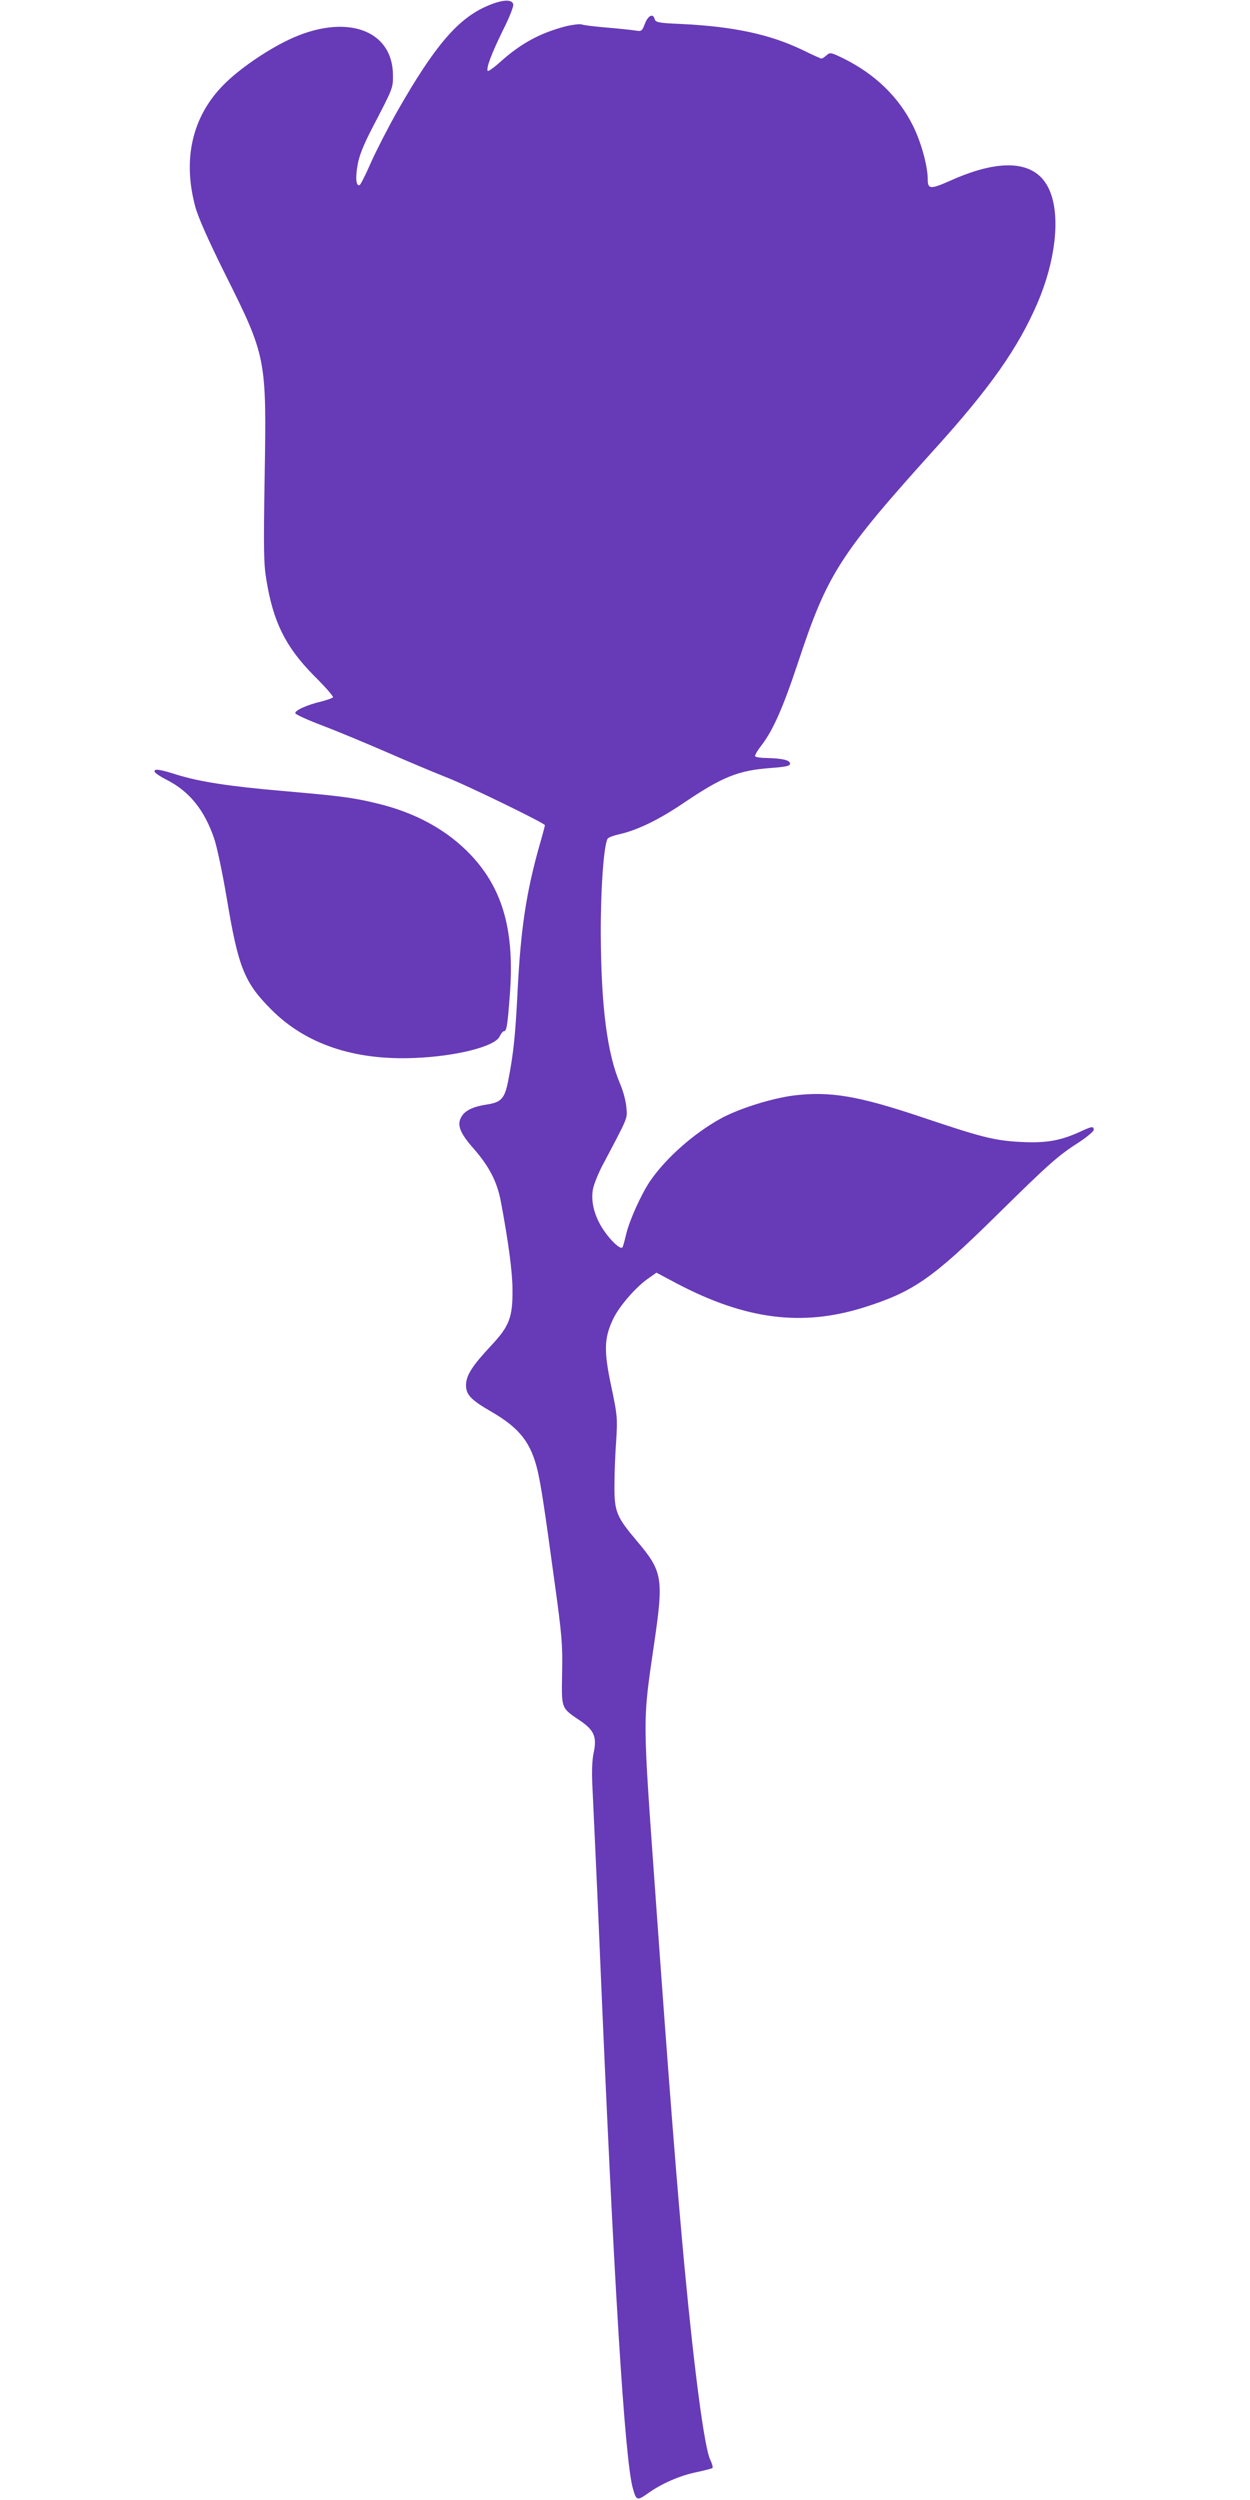
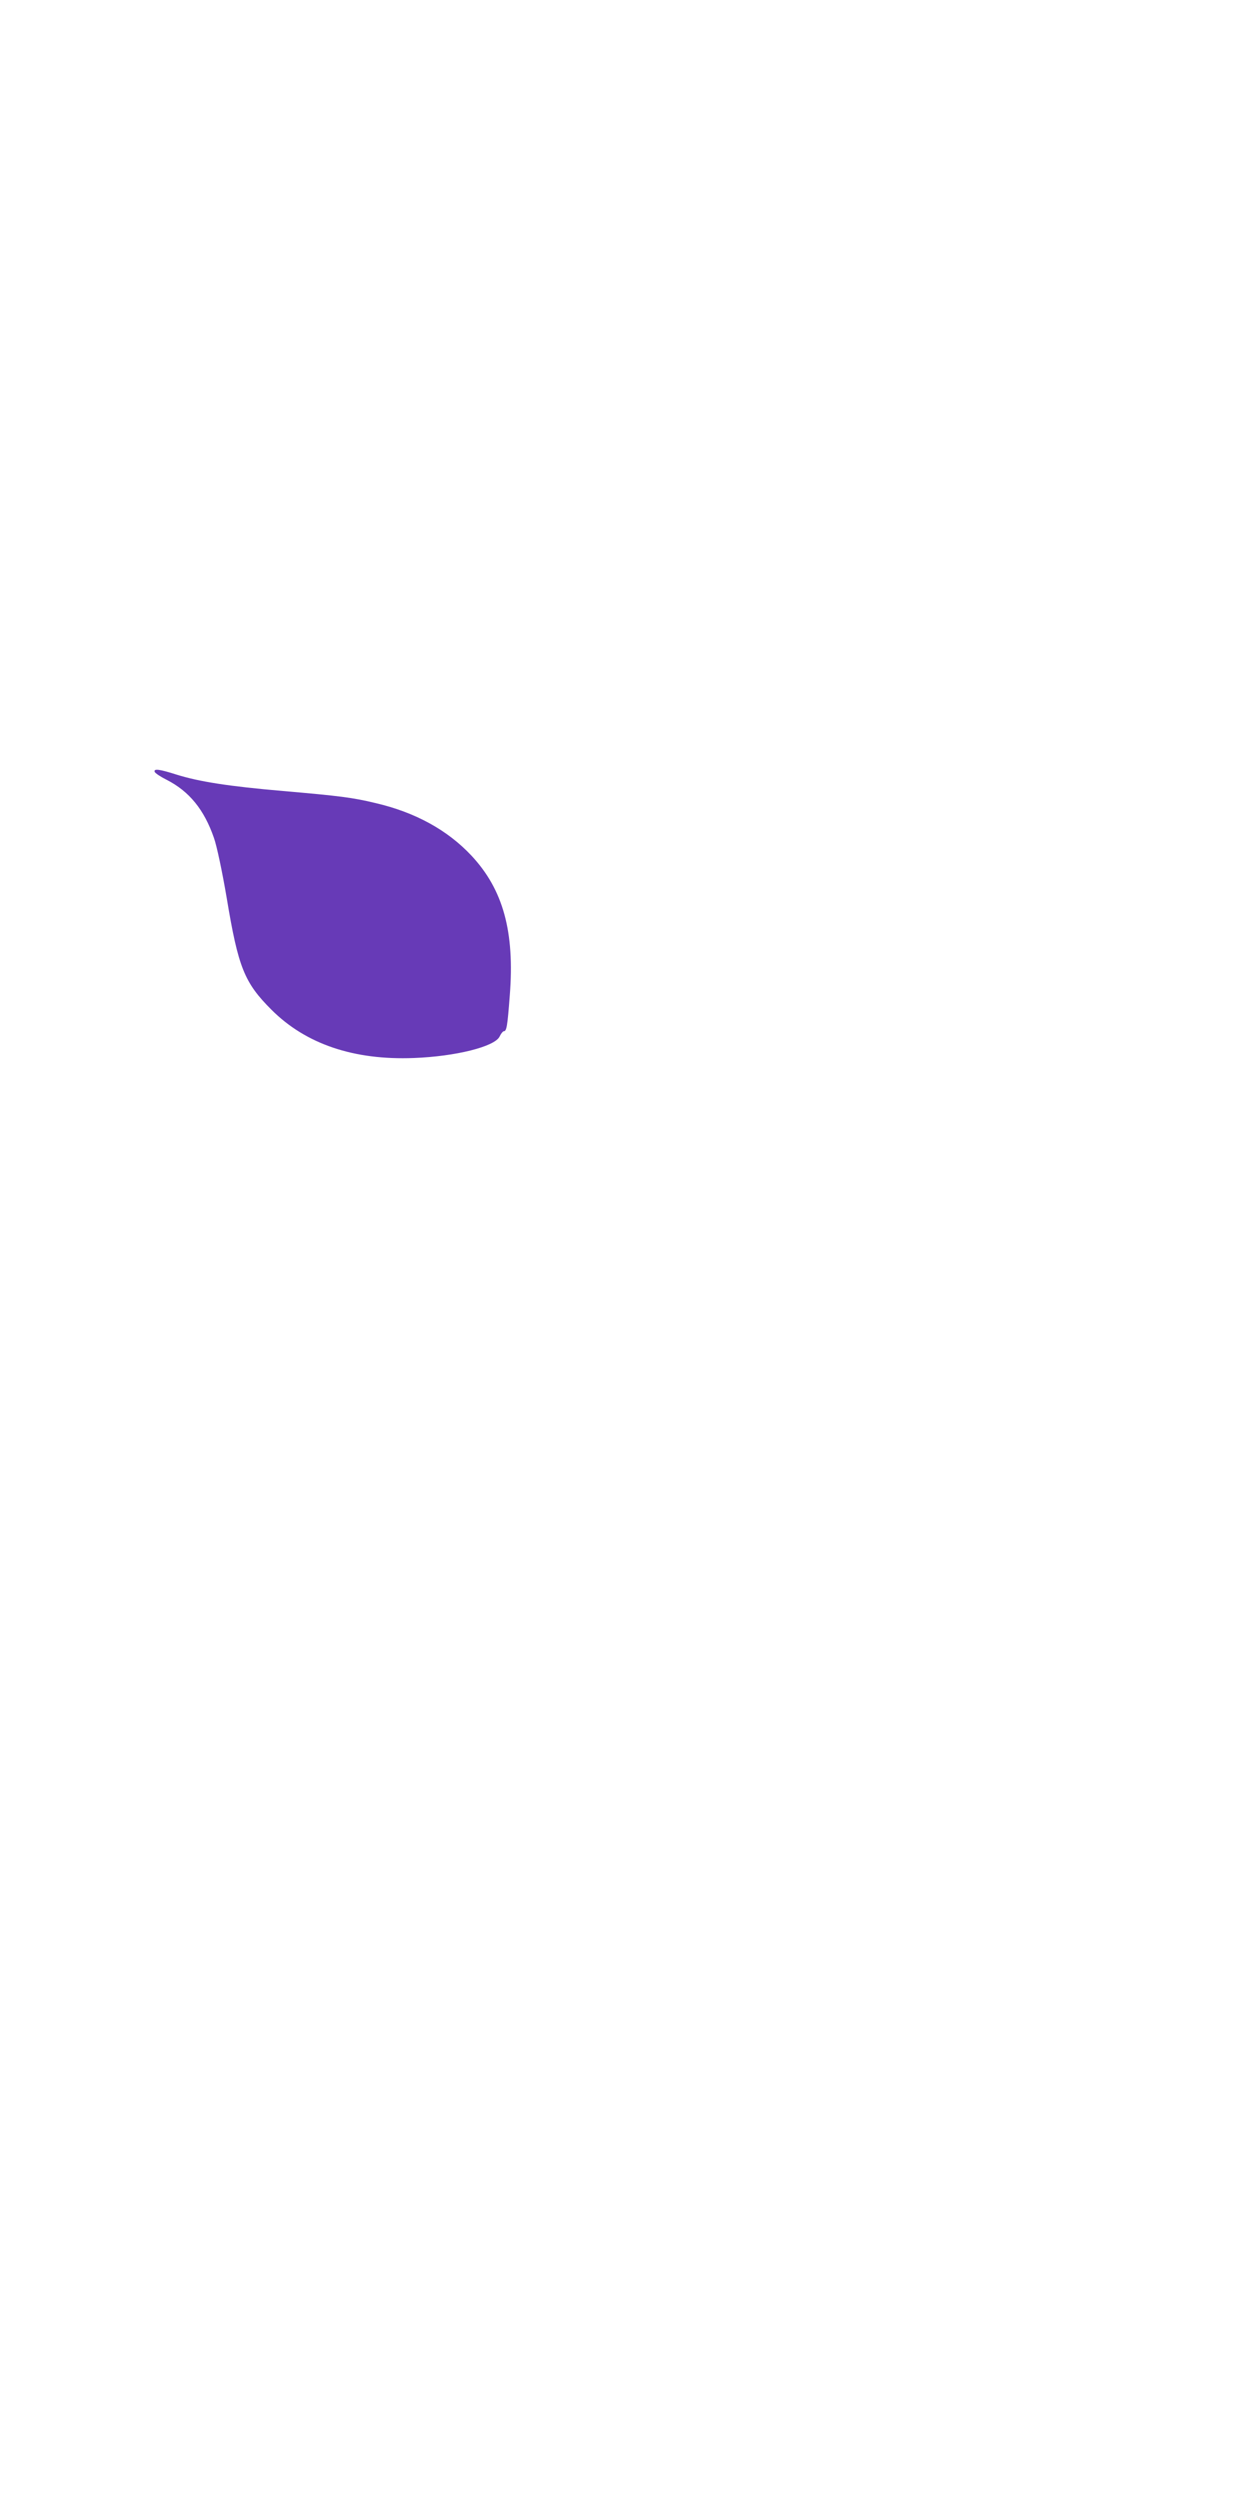
<svg xmlns="http://www.w3.org/2000/svg" version="1.0" width="640pt" height="1280pt" viewBox="0 0 640 1280" preserveAspectRatio="xMidYMid meet">
  <g transform="translate(0,1280) scale(0.1,-0.1)" fill="#673ab7" stroke="none">
-     <path d="M2498 12771 c-152 -64 -272 -204 -464 -541 -48 -85 -109 -204 -136 -265 -26 -60 -52 -111 -57 -113 -18 -6 -22 37 -10 104 8 47 30 101 72 183 111 213 109 209 109 276 -1 236 -246 319 -535 181 -117 -56 -257 -153 -333 -231 -160 -162 -210 -380 -144 -624 15 -55 66 -170 151 -341 213 -427 214 -431 204 -1040 -6 -370 -5 -449 9 -530 35 -215 98 -342 243 -489 57 -56 101 -107 98 -111 -3 -4 -29 -14 -57 -21 -75 -17 -140 -47 -136 -61 3 -7 65 -35 139 -63 74 -28 220 -89 324 -134 105 -46 240 -103 301 -127 106 -40 514 -239 514 -249 0 -3 -13 -53 -30 -111 -67 -240 -94 -423 -110 -739 -11 -223 -21 -319 -47 -453 -18 -96 -36 -116 -110 -127 -67 -10 -109 -29 -128 -59 -28 -42 -13 -84 60 -167 79 -90 120 -169 139 -269 39 -207 60 -364 60 -455 1 -141 -17 -186 -109 -284 -97 -104 -127 -151 -129 -200 -1 -51 23 -77 128 -138 148 -85 206 -161 240 -309 18 -84 32 -172 86 -569 37 -268 41 -317 38 -461 -3 -185 -7 -177 94 -245 71 -49 85 -83 67 -166 -8 -39 -10 -102 -5 -188 12 -264 26 -557 36 -800 72 -1711 128 -2623 170 -2775 18 -64 22 -65 77 -26 70 50 165 92 252 109 40 9 76 18 79 21 3 4 -2 23 -12 43 -29 61 -80 443 -131 983 -38 406 -78 913 -146 1865 -70 982 -70 914 -9 1335 48 329 43 364 -89 520 -105 124 -116 151 -115 285 0 61 4 164 9 230 7 114 6 128 -25 275 -39 183 -37 248 8 344 31 67 117 166 182 211 l41 29 107 -57 c350 -183 637 -220 952 -122 255 80 353 148 680 470 275 271 317 308 428 379 39 26 72 54 72 61 0 20 -9 19 -71 -10 -101 -46 -173 -58 -299 -52 -139 7 -204 24 -510 127 -325 109 -469 134 -657 111 -114 -15 -280 -67 -373 -118 -139 -77 -279 -201 -360 -318 -46 -67 -107 -202 -124 -274 -8 -35 -17 -65 -19 -68 -11 -11 -59 33 -96 88 -46 68 -66 142 -56 205 3 24 25 79 47 122 138 261 130 243 125 302 -2 30 -16 83 -31 118 -67 156 -98 394 -100 767 -1 236 16 467 36 492 5 6 32 16 60 22 89 20 198 72 324 157 204 138 284 170 453 182 75 6 96 10 96 22 0 18 -39 27 -117 29 -31 0 -59 4 -62 9 -2 4 11 28 30 52 62 80 113 196 190 428 150 454 213 553 700 1093 285 315 428 519 527 750 90 211 116 432 65 564 -61 161 -240 182 -510 61 -104 -46 -118 -46 -118 6 0 67 -33 188 -75 273 -73 148 -195 266 -357 346 -64 31 -68 32 -86 16 -10 -9 -22 -17 -26 -17 -4 0 -48 20 -99 45 -165 79 -350 119 -615 132 -119 5 -135 8 -140 25 -8 31 -33 20 -50 -23 -15 -39 -17 -41 -51 -35 -20 3 -85 10 -146 15 -60 5 -118 12 -127 16 -9 3 -44 -1 -79 -9 -134 -35 -231 -87 -341 -186 -31 -28 -59 -47 -61 -43 -9 14 22 94 79 210 31 61 54 120 52 130 -5 28 -54 26 -130 -6z" />
-     <path d="M792 8848 c3 -7 30 -25 62 -41 115 -59 191 -152 241 -296 15 -41 44 -180 66 -310 59 -355 90 -432 229 -571 176 -176 422 -259 729 -247 213 8 414 58 439 110 7 15 17 27 21 27 15 0 19 24 31 182 26 328 -34 544 -197 718 -123 131 -288 221 -489 268 -120 29 -187 37 -474 62 -279 24 -431 48 -546 84 -88 28 -118 32 -112 14z" />
+     <path d="M792 8848 c3 -7 30 -25 62 -41 115 -59 191 -152 241 -296 15 -41 44 -180 66 -310 59 -355 90 -432 229 -571 176 -176 422 -259 729 -247 213 8 414 58 439 110 7 15 17 27 21 27 15 0 19 24 31 182 26 328 -34 544 -197 718 -123 131 -288 221 -489 268 -120 29 -187 37 -474 62 -279 24 -431 48 -546 84 -88 28 -118 32 -112 14" />
  </g>
</svg>